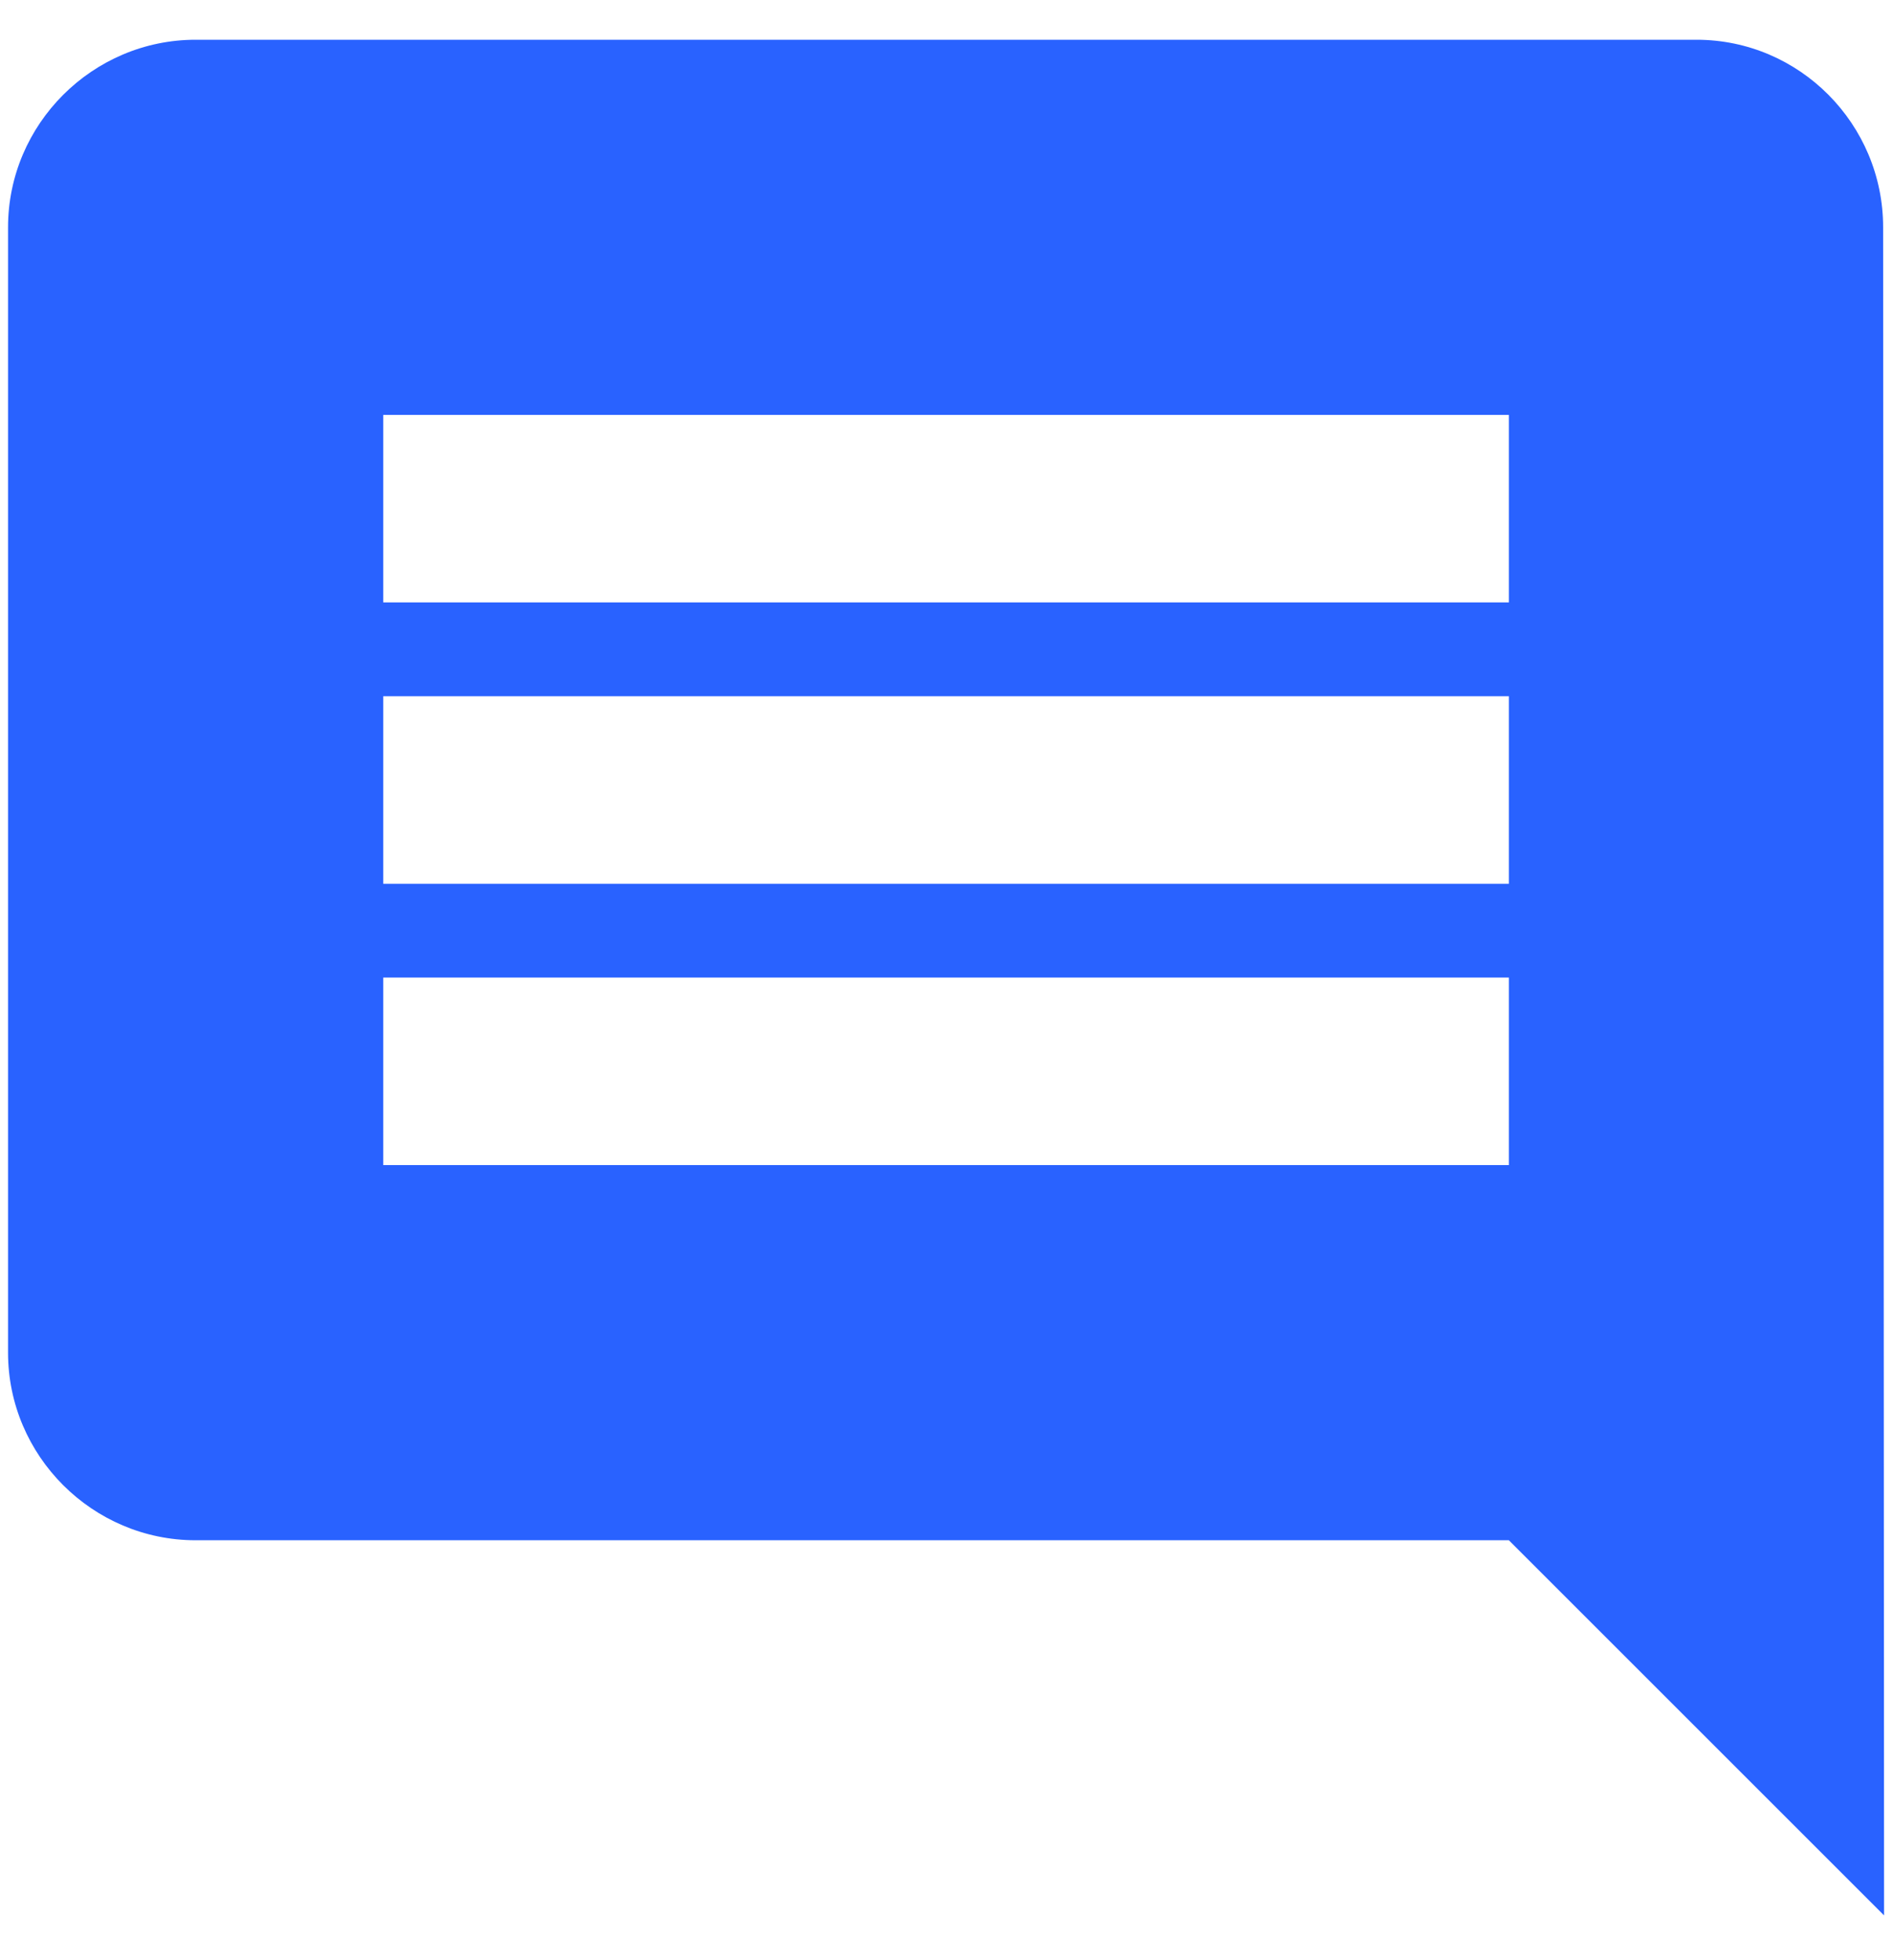
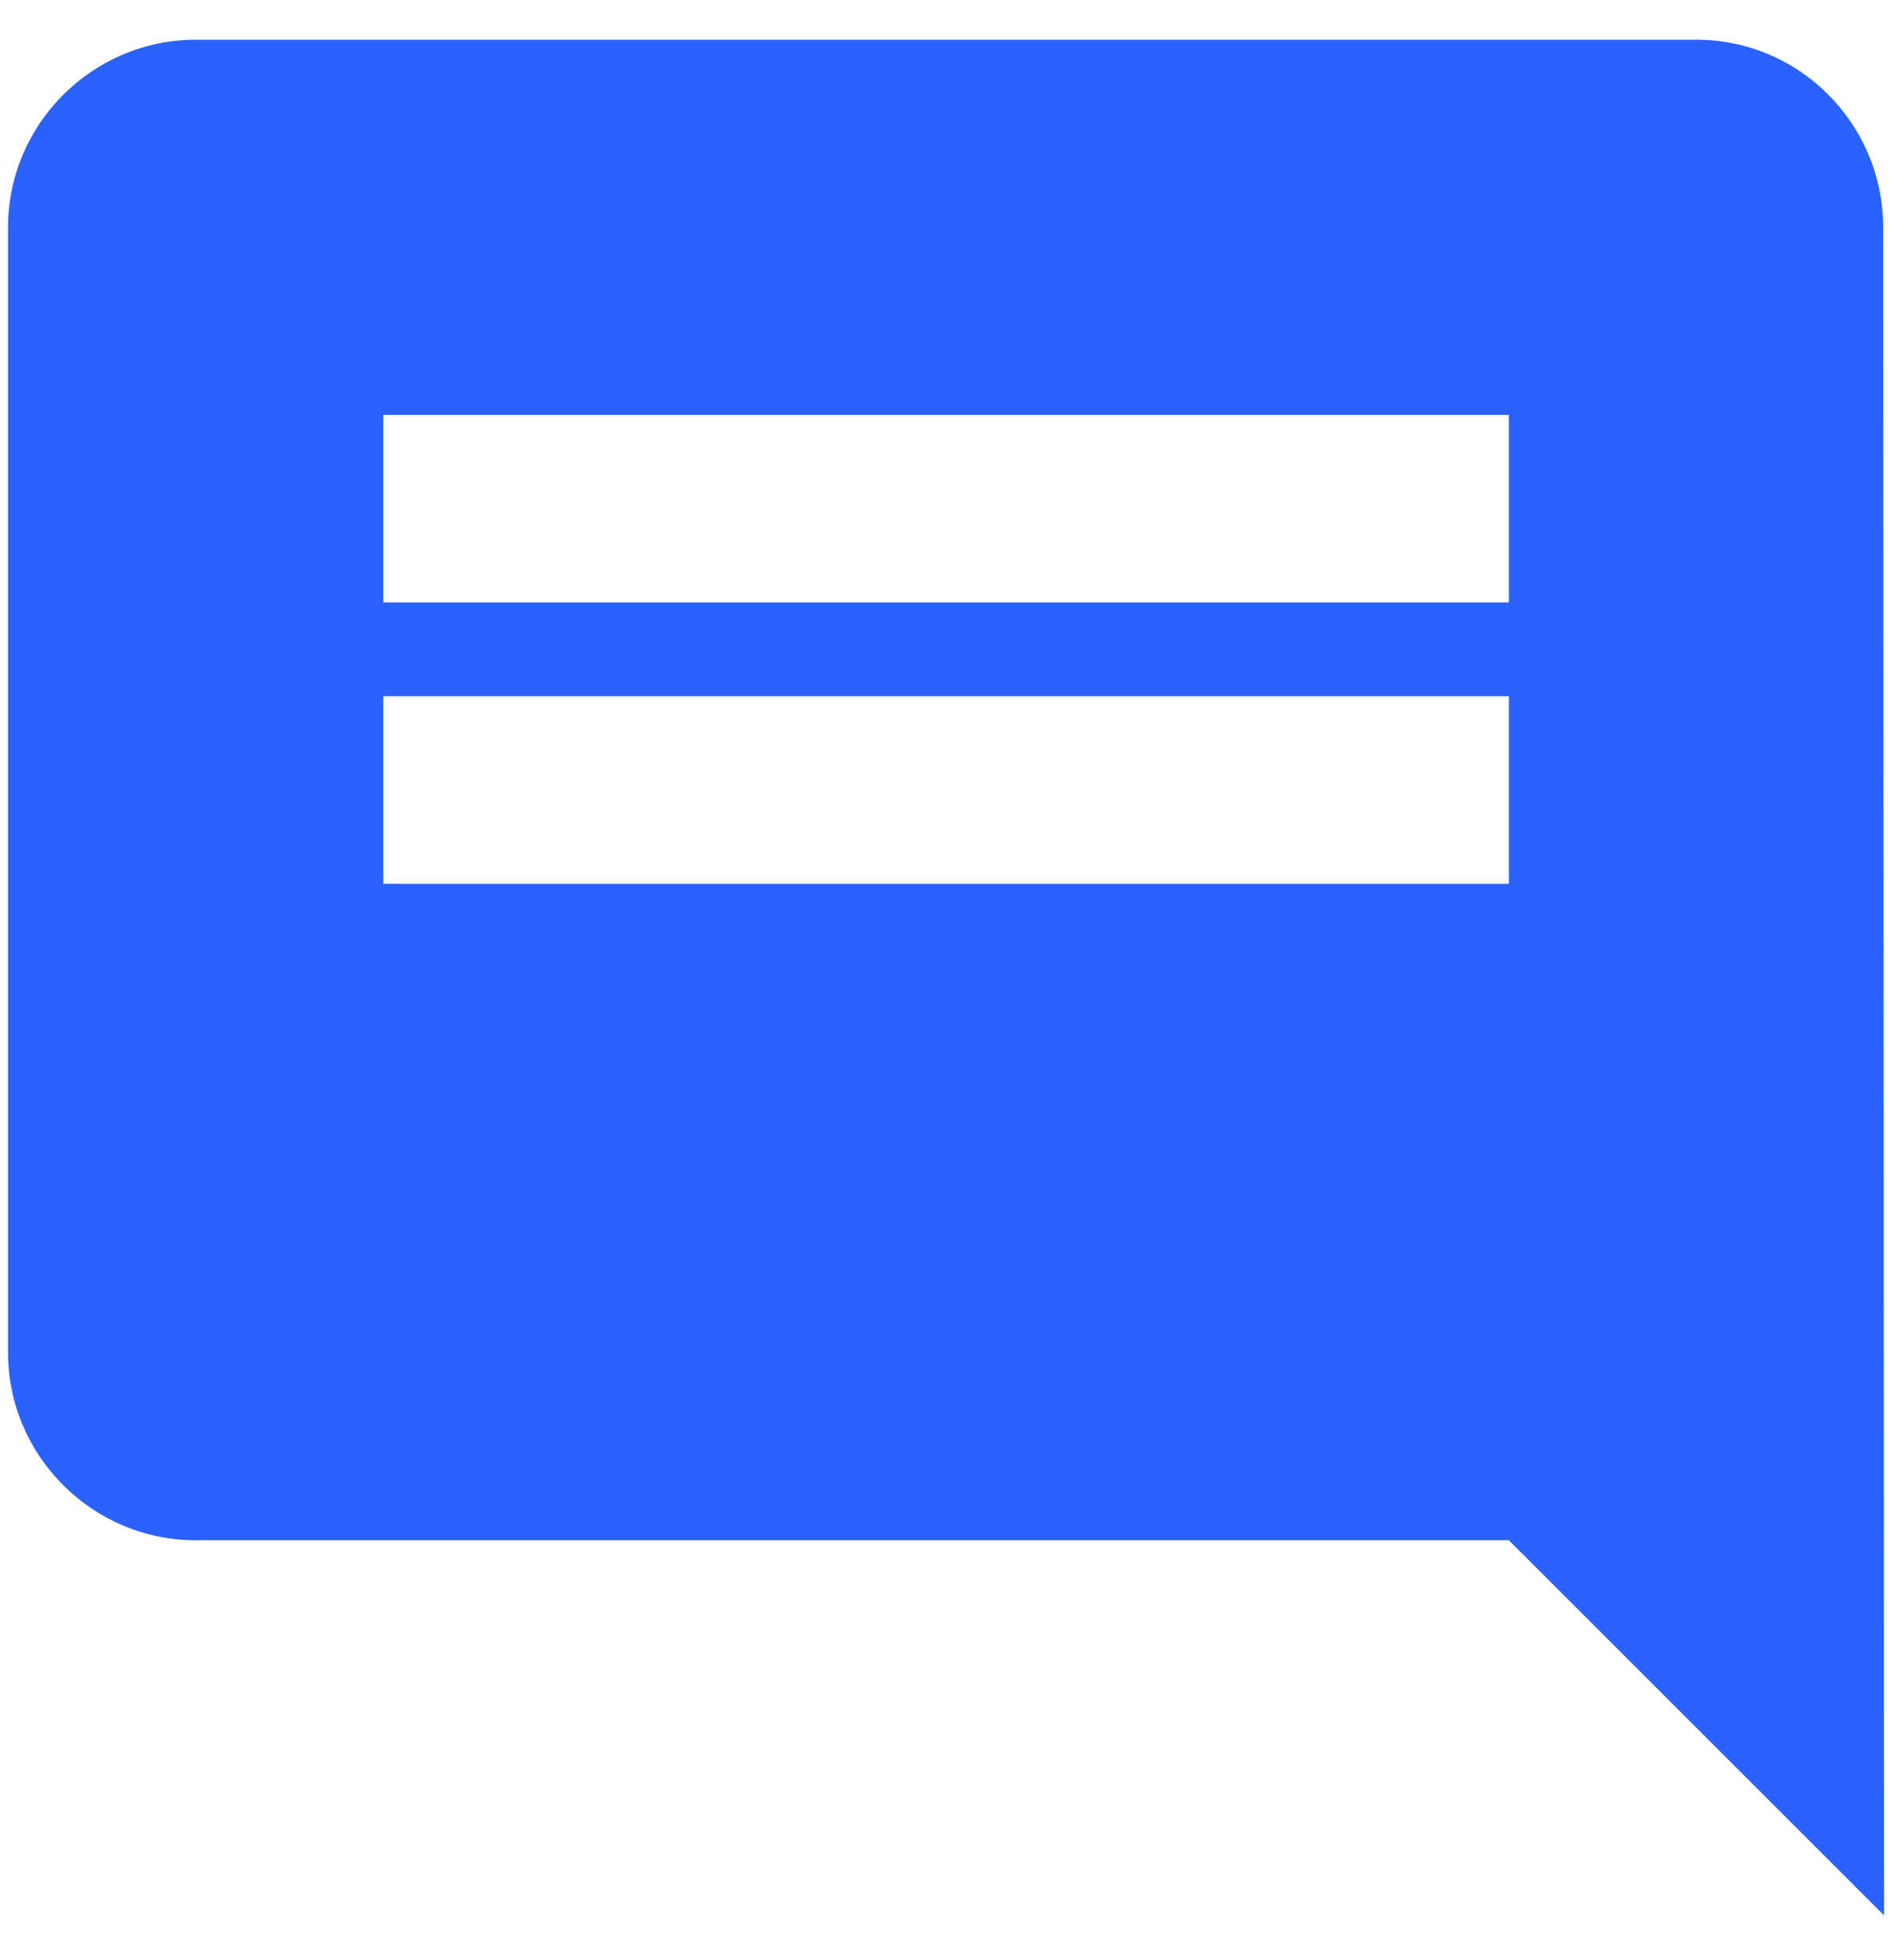
<svg xmlns="http://www.w3.org/2000/svg" width="28" height="29" viewBox="0 0 28 29" fill="none">
-   <path d="M27.854 3.363C27.854 1.837 26.619 0.588 25.093 0.588H2.894C1.368 0.588 0.119 1.837 0.119 3.363V20.012C0.119 21.538 1.368 22.787 2.894 22.787H22.318L27.868 28.337L27.854 3.363ZM22.318 17.237H5.669V14.462H22.318V17.237ZM22.318 13.075H5.669V10.3H22.318V13.075ZM22.318 8.912H5.669V6.138H22.318V8.912Z" fill="#2962FF" />
+   <path d="M27.854 3.363C27.854 1.837 26.619 0.588 25.093 0.588H2.894C1.368 0.588 0.119 1.837 0.119 3.363V20.012C0.119 21.538 1.368 22.787 2.894 22.787H22.318L27.868 28.337L27.854 3.363ZM22.318 17.237V14.462H22.318V17.237ZM22.318 13.075H5.669V10.3H22.318V13.075ZM22.318 8.912H5.669V6.138H22.318V8.912Z" fill="#2962FF" />
</svg>